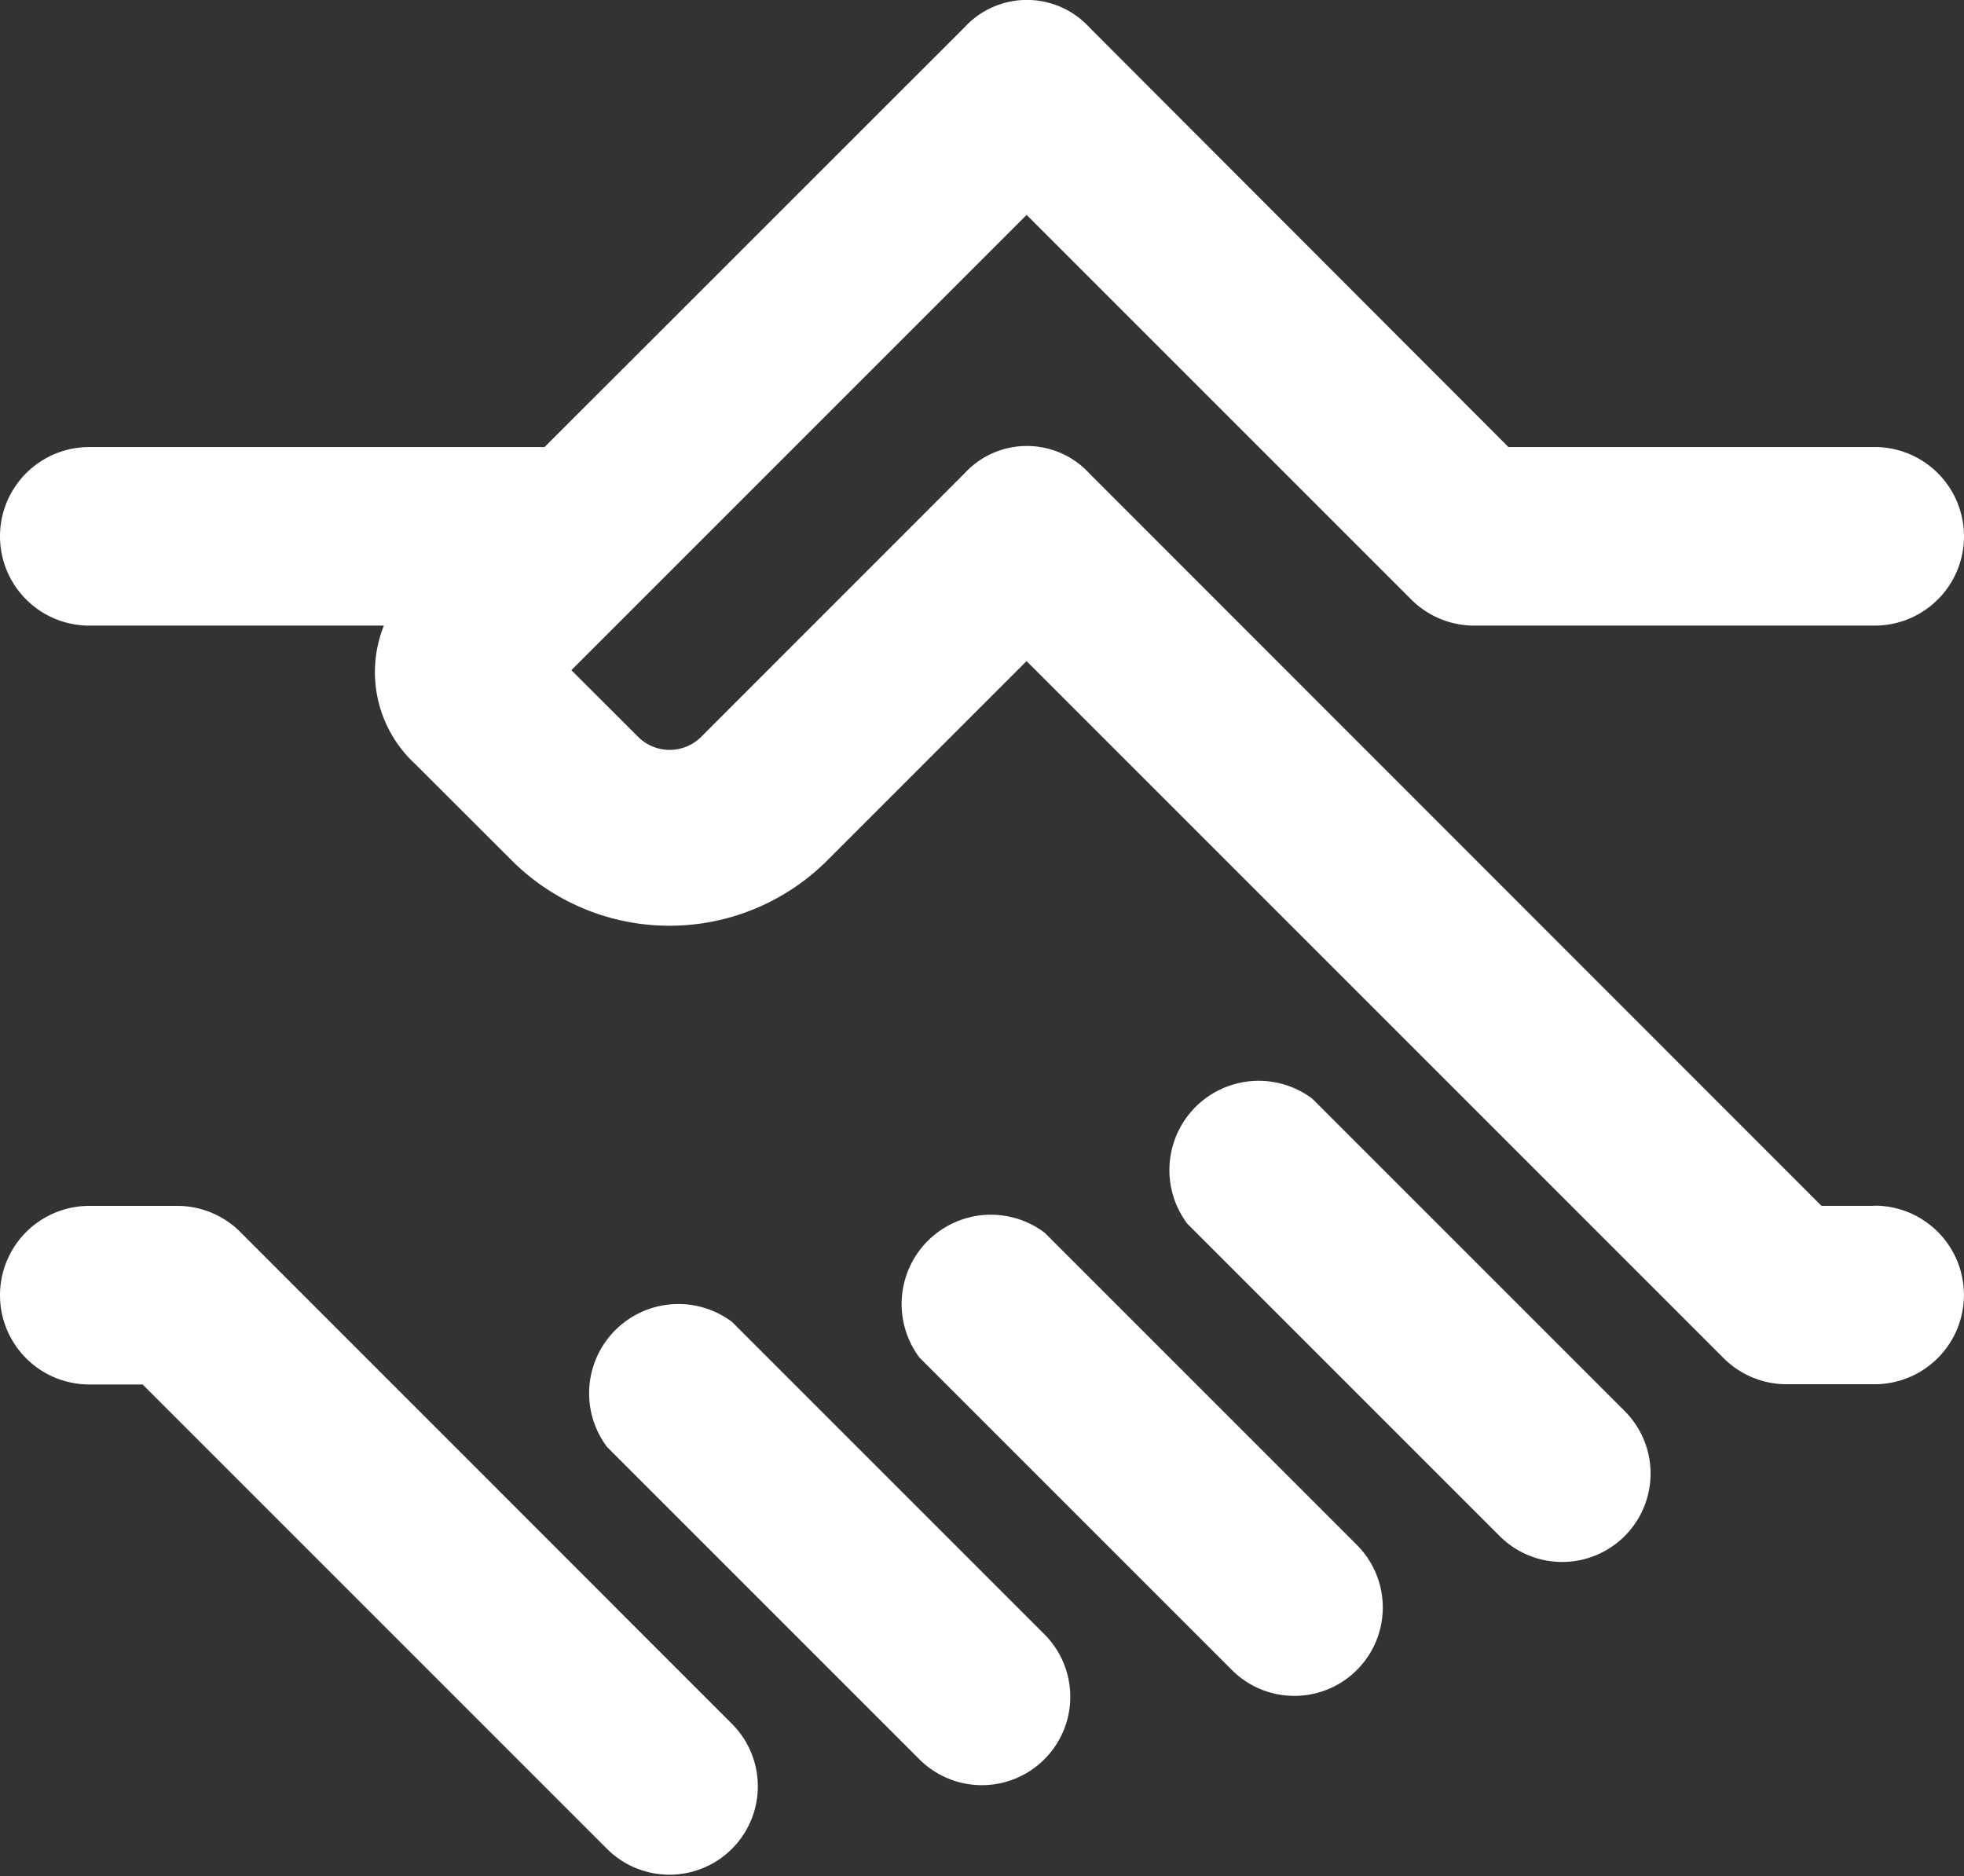
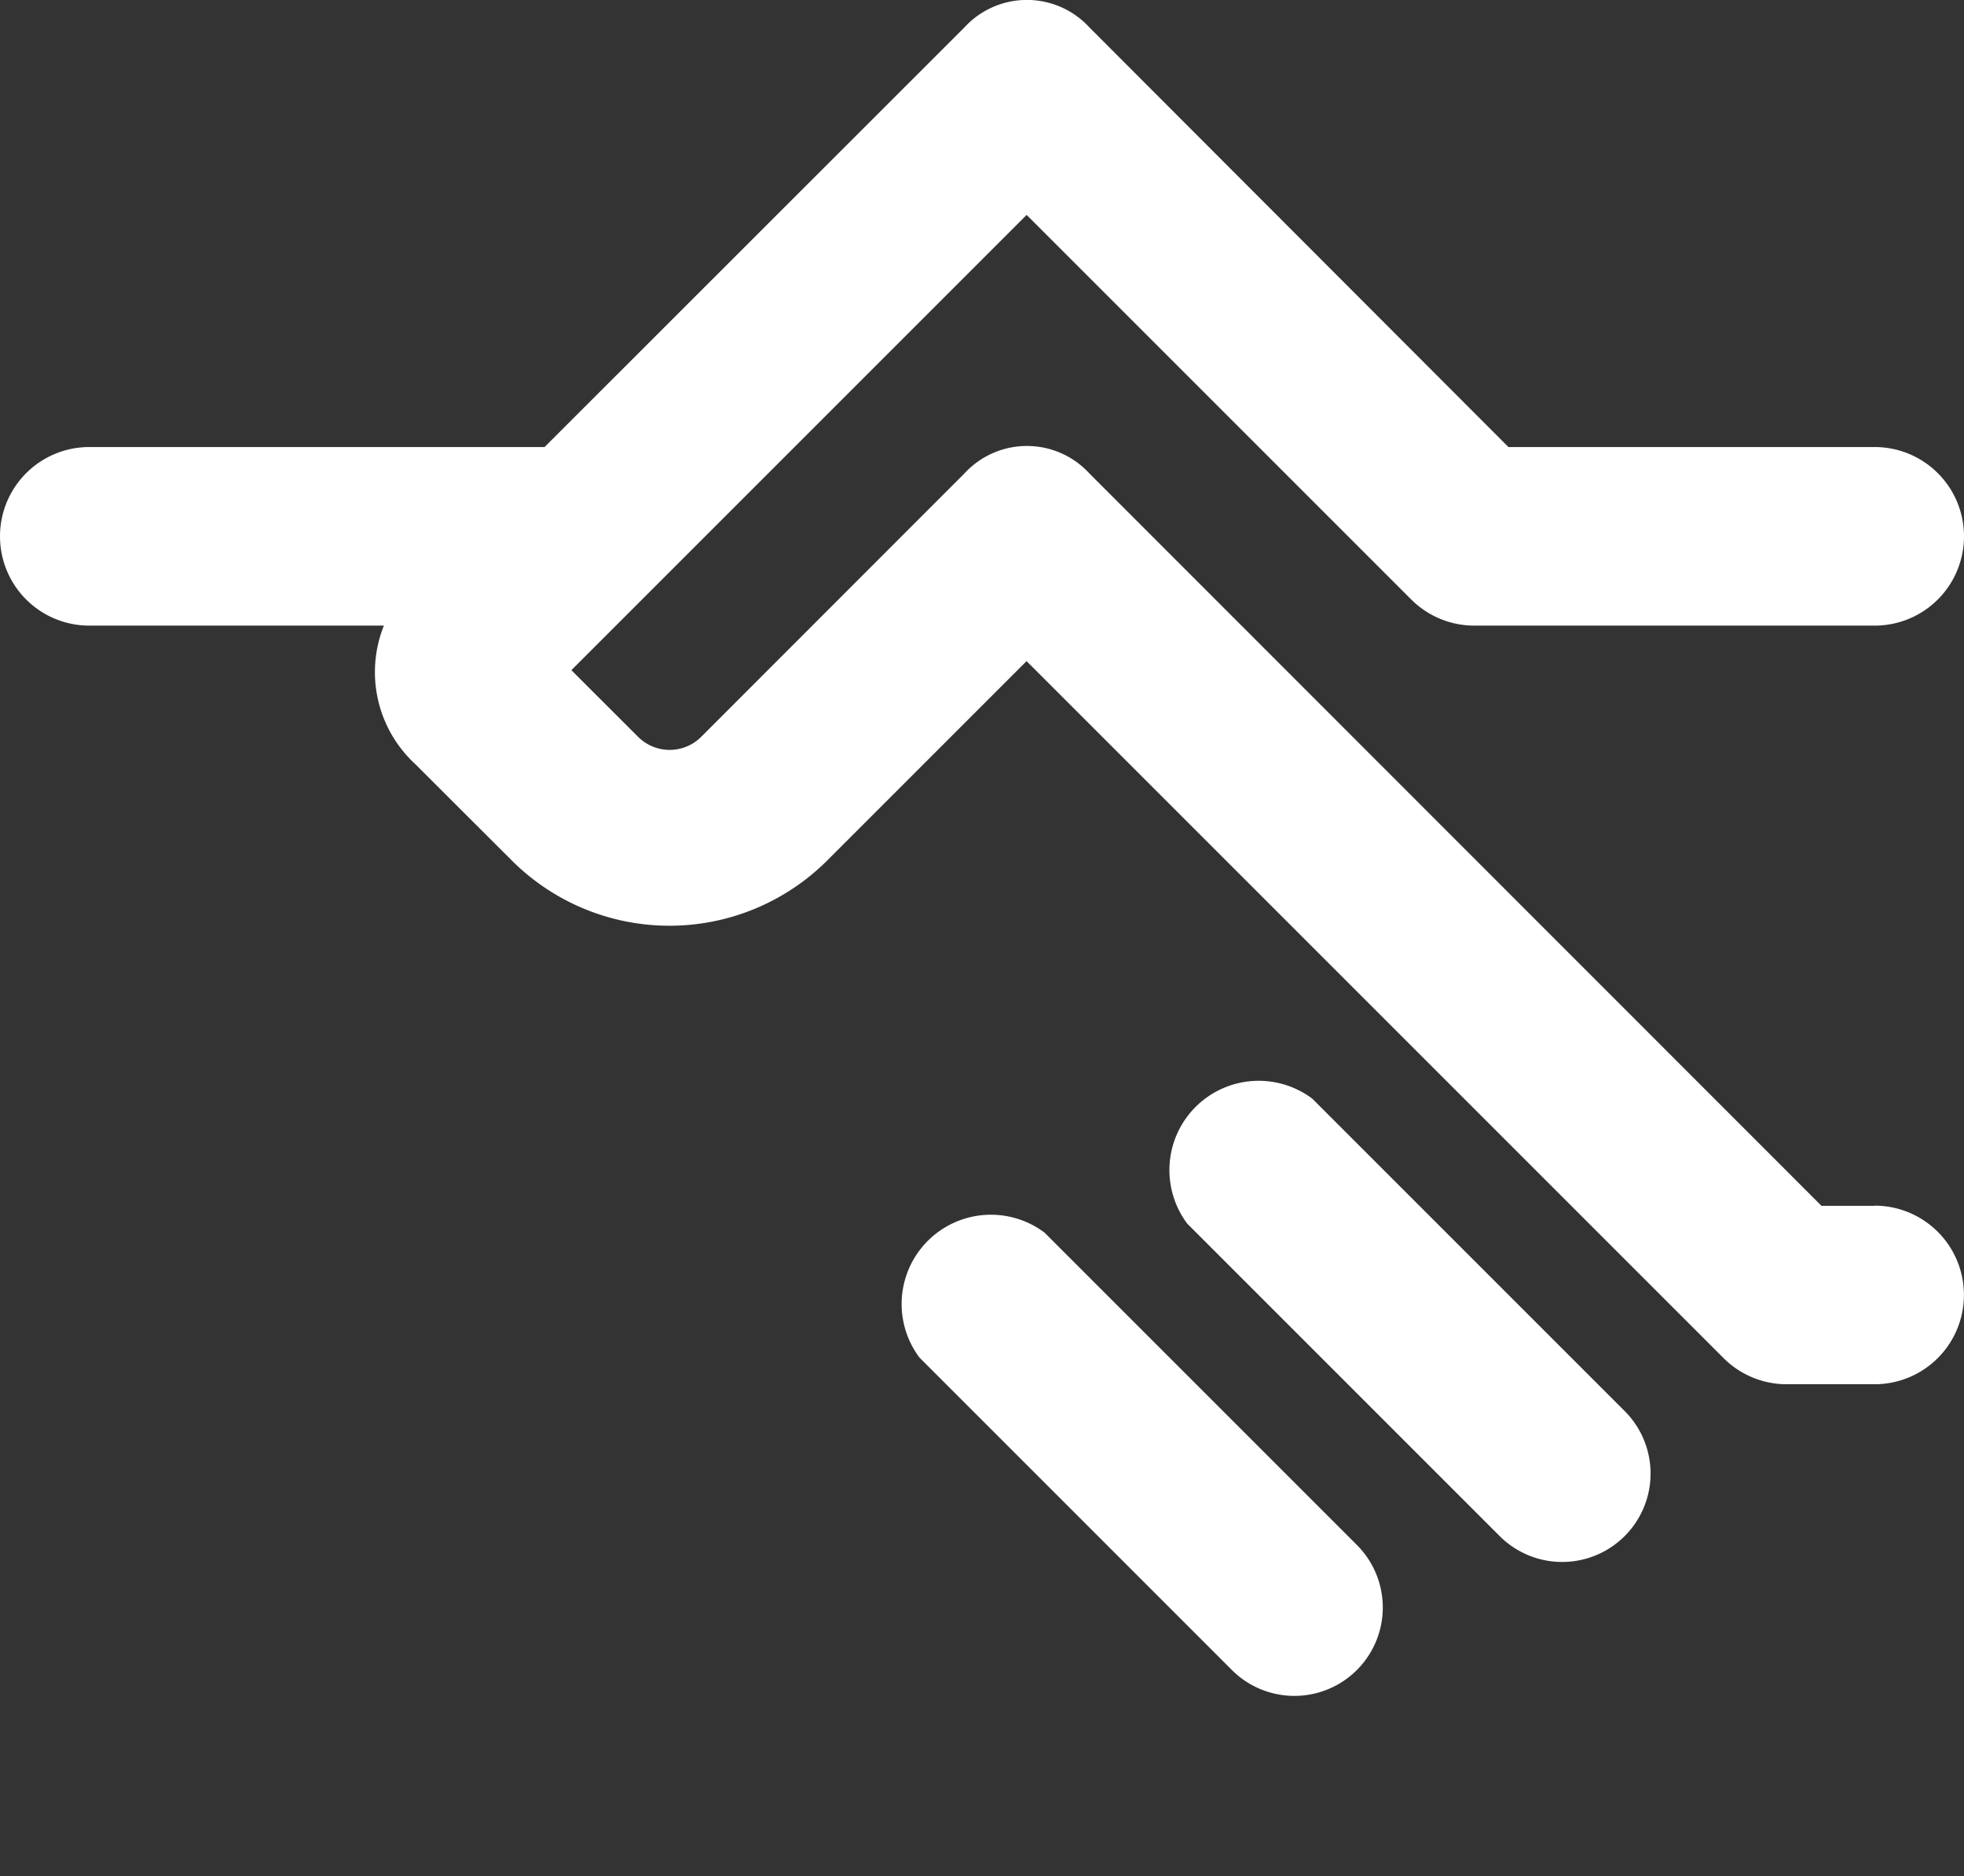
<svg xmlns="http://www.w3.org/2000/svg" id="Health_Icons" data-name="Health Icons" width="25.78" height="24.627" viewBox="0 0 25.78 24.627">
  <rect x="0" y="0" width="25.78" height="24.627" fill="#333333" stroke="none" />
  <g id="Grupo_1897" data-name="Grupo 1897">
    <path id="Caminho_463" data-name="Caminho 463" d="M26.609,18.813h-.7L16.3,9.2a1.113,1.113,0,0,0-1.641,0L11.2,12.661a.586.586,0,0,1-.82,0L9.5,11.782l.937-.937h0l5.039-5.039,5.039,5.039a1.172,1.172,0,0,0,.82.352h5.273a1.172,1.172,0,1,0,0-2.344H21.8L16.3,3.345a1.113,1.113,0,0,0-1.641,0L9.148,8.853H3.172a1.172,1.172,0,1,0,0,2.344H7.039a1.641,1.641,0,0,0,.41,1.816L8.738,14.3a2.93,2.93,0,0,0,4.1,0l2.637-2.637,9.14,9.14a1.172,1.172,0,0,0,.82.352h1.172a1.172,1.172,0,0,0,0-2.344Z" transform="translate(-2 -2.985)" fill="#fff" />
    <path id="Caminho_464" data-name="Caminho 464" d="M30.075,27.434a1.172,1.172,0,0,0-1.641,1.641l4.1,4.1a1.16,1.16,0,1,0,1.641-1.641Z" transform="translate(-12.849 -13.012)" fill="#fff" />
    <path id="Caminho_465" data-name="Caminho 465" d="M24.075,30.434a1.172,1.172,0,0,0-1.641,1.641l4.1,4.1a1.16,1.16,0,1,0,1.641-1.641Z" transform="translate(-10.364 -14.254)" fill="#fff" />
-     <path id="Caminho_466" data-name="Caminho 466" d="M17.075,32.434a1.172,1.172,0,0,0-1.641,1.641l4.1,4.1a1.16,1.16,0,1,0,1.641-1.641Z" transform="translate(-7.466 -15.082)" fill="#fff" />
-     <path id="Caminho_467" data-name="Caminho 467" d="M5.164,30.352A1.172,1.172,0,0,0,4.344,30H3.172a1.172,1.172,0,0,0,0,2.344h.7l6.094,6.094A1.16,1.16,0,1,0,11.609,36.8Z" transform="translate(-2 -14.171)" fill="#fff" />
  </g>
</svg>